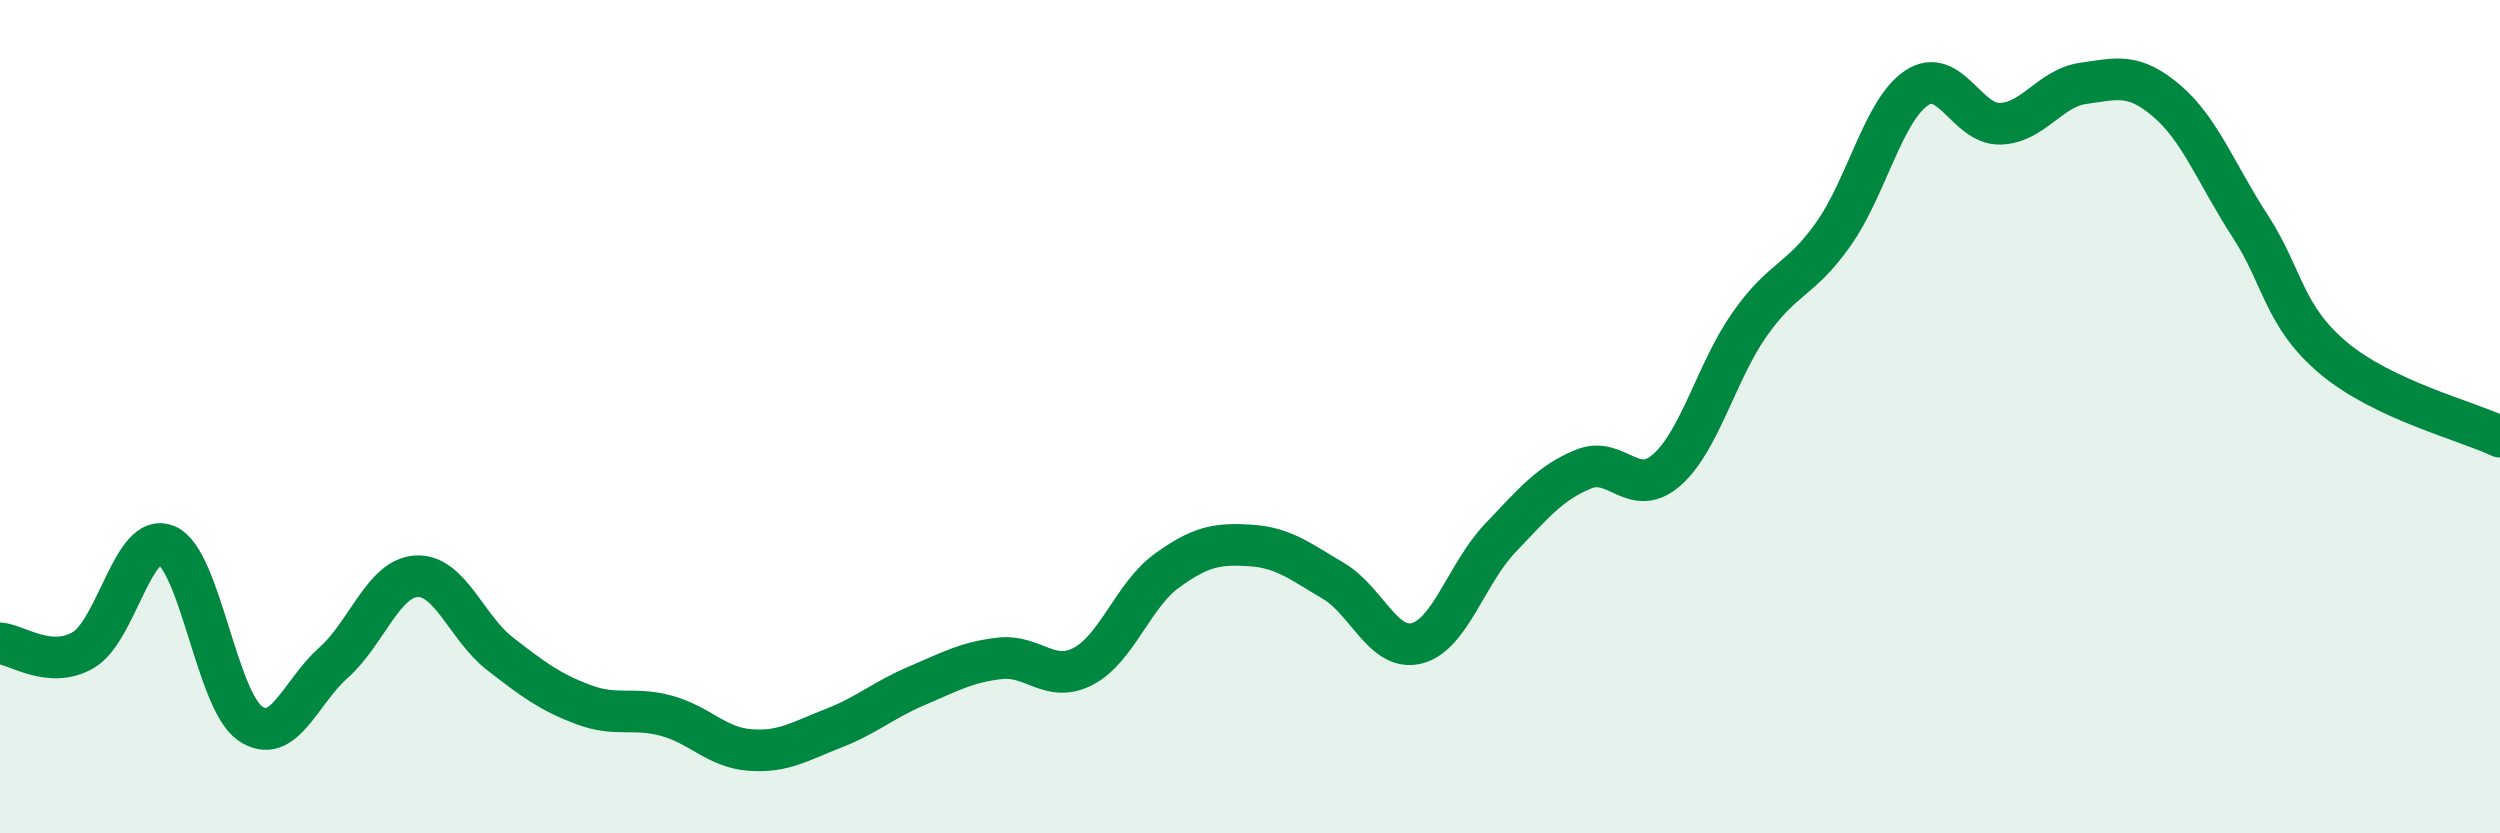
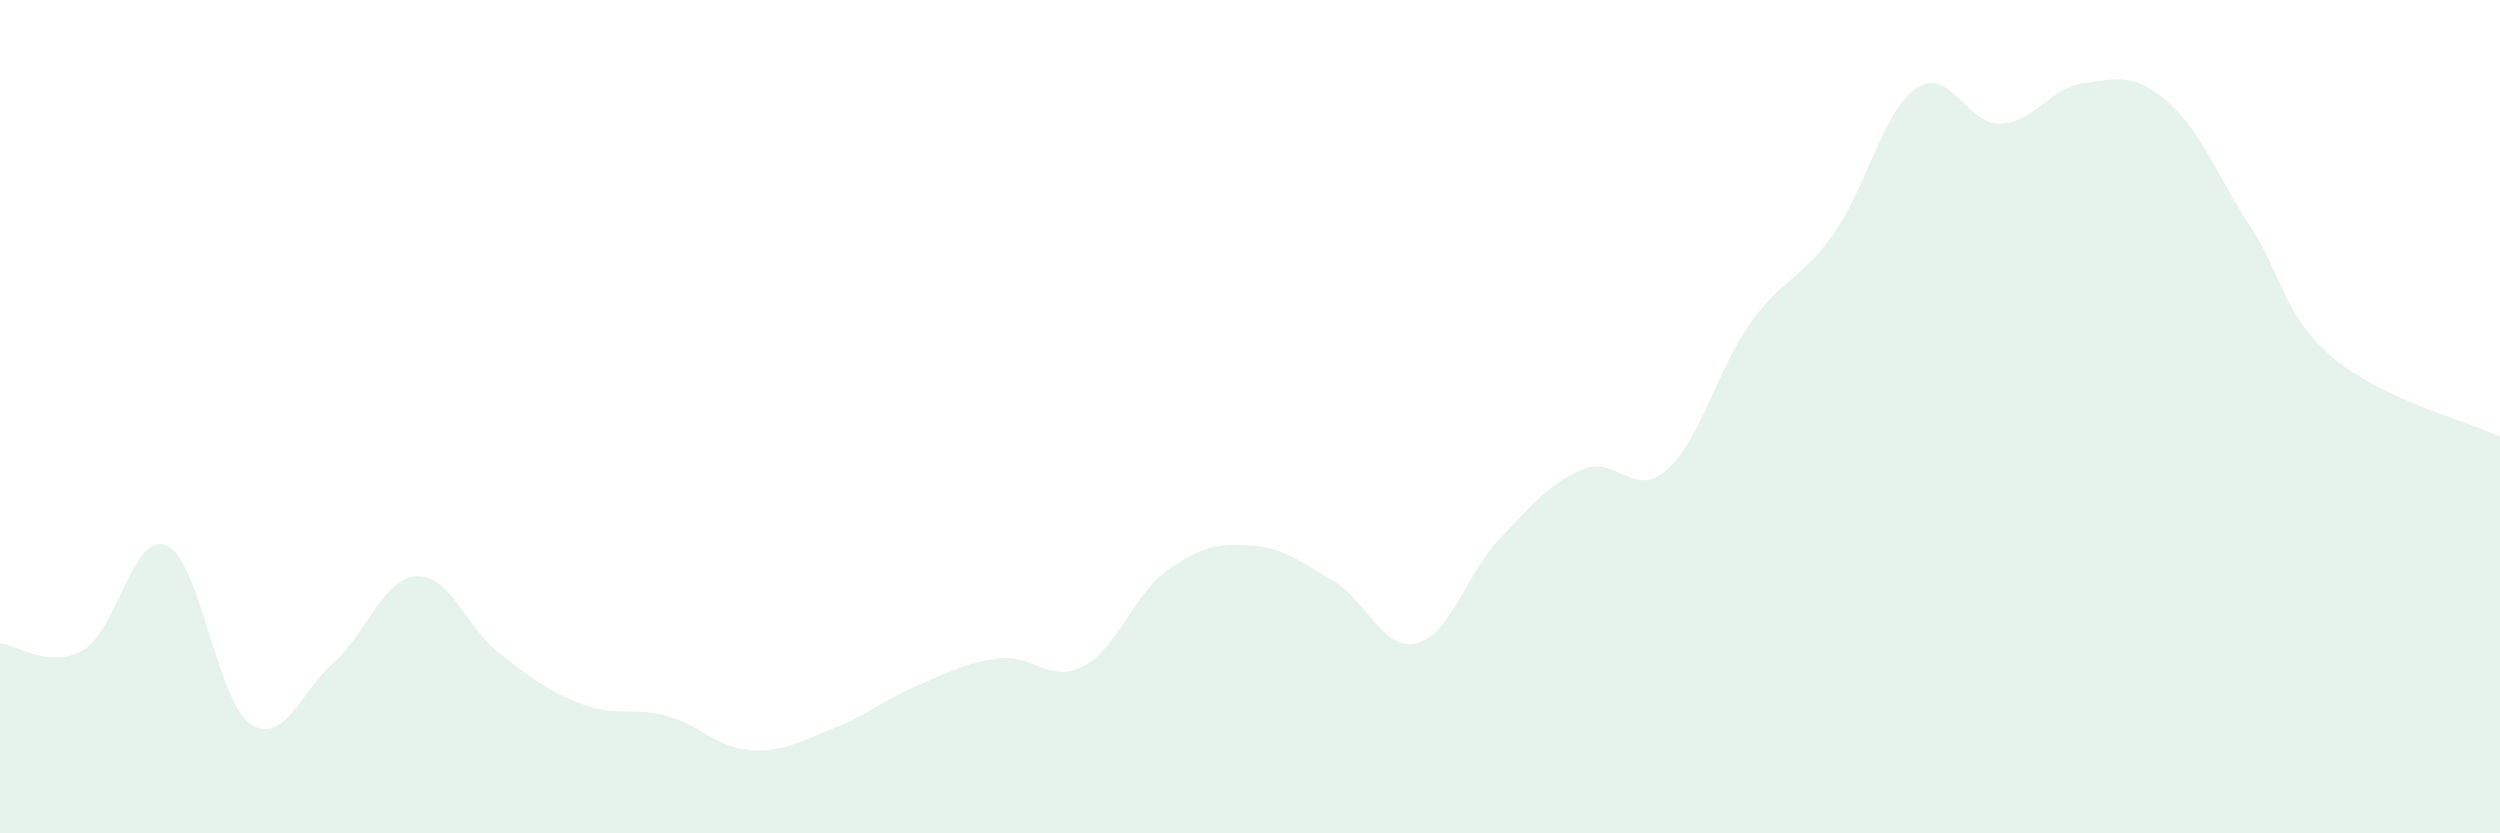
<svg xmlns="http://www.w3.org/2000/svg" width="60" height="20" viewBox="0 0 60 20">
  <path d="M 0,15.44 C 0.4,15.47 1.2,16.07 2,15.6 C 2.8,15.13 3.2,12.74 4,13.09 C 4.8,13.44 5.2,16.8 6,17.36 C 6.8,17.92 7.2,16.62 8,15.91 C 8.8,15.2 9.2,13.87 10,13.83 C 10.8,13.79 11.2,15.07 12,15.69 C 12.8,16.31 13.2,16.61 14,16.91 C 14.8,17.21 15.2,16.96 16,17.18 C 16.8,17.4 17.2,17.94 18,18 C 18.8,18.06 19.2,17.79 20,17.48 C 20.8,17.17 21.2,16.8 22,16.46 C 22.8,16.12 23.2,15.89 24,15.8 C 24.8,15.71 25.2,16.41 26,15.99 C 26.8,15.57 27.2,14.28 28,13.7 C 28.8,13.12 29.2,13.04 30,13.09 C 30.8,13.14 31.2,13.47 32,13.94 C 32.8,14.41 33.2,15.64 34,15.44 C 34.8,15.24 35.2,13.76 36,12.92 C 36.8,12.08 37.2,11.59 38,11.26 C 38.8,10.93 39.2,11.98 40,11.28 C 40.8,10.58 41.2,8.9 42,7.77 C 42.8,6.64 43.2,6.75 44,5.62 C 44.8,4.49 45.2,2.64 46,2.11 C 46.8,1.58 47.2,2.99 48,2.97 C 48.8,2.95 49.2,2.11 50,2 C 50.8,1.89 51.2,1.74 52,2.42 C 52.8,3.1 53.2,4.19 54,5.42 C 54.8,6.65 54.8,7.58 56,8.59 C 57.2,9.6 59.2,10.1 60,10.48L60 20L0 20Z" fill="#008740" opacity="0.1" stroke-linecap="round" stroke-linejoin="round" />
-   <path d="M 0,15.44 C 0.4,15.47 1.2,16.07 2,15.6 C 2.8,15.13 3.2,12.74 4,13.09 C 4.8,13.44 5.2,16.8 6,17.36 C 6.8,17.92 7.2,16.62 8,15.91 C 8.8,15.2 9.2,13.87 10,13.83 C 10.8,13.79 11.2,15.07 12,15.69 C 12.8,16.31 13.2,16.61 14,16.91 C 14.8,17.21 15.2,16.96 16,17.18 C 16.8,17.4 17.2,17.94 18,18 C 18.8,18.06 19.2,17.79 20,17.48 C 20.8,17.17 21.2,16.8 22,16.46 C 22.8,16.12 23.2,15.89 24,15.8 C 24.8,15.71 25.2,16.41 26,15.99 C 26.8,15.57 27.2,14.28 28,13.7 C 28.8,13.12 29.2,13.04 30,13.09 C 30.8,13.14 31.2,13.47 32,13.94 C 32.8,14.41 33.2,15.64 34,15.44 C 34.8,15.24 35.2,13.76 36,12.92 C 36.8,12.08 37.2,11.59 38,11.26 C 38.8,10.93 39.2,11.98 40,11.28 C 40.8,10.58 41.2,8.9 42,7.77 C 42.8,6.64 43.2,6.75 44,5.62 C 44.8,4.49 45.2,2.64 46,2.11 C 46.8,1.58 47.2,2.99 48,2.97 C 48.8,2.95 49.2,2.11 50,2 C 50.8,1.89 51.2,1.74 52,2.42 C 52.8,3.1 53.2,4.19 54,5.42 C 54.8,6.65 54.8,7.58 56,8.59 C 57.2,9.6 59.2,10.1 60,10.48" stroke="#008740" stroke-width="1" fill="none" stroke-linecap="round" stroke-linejoin="round" />
</svg>